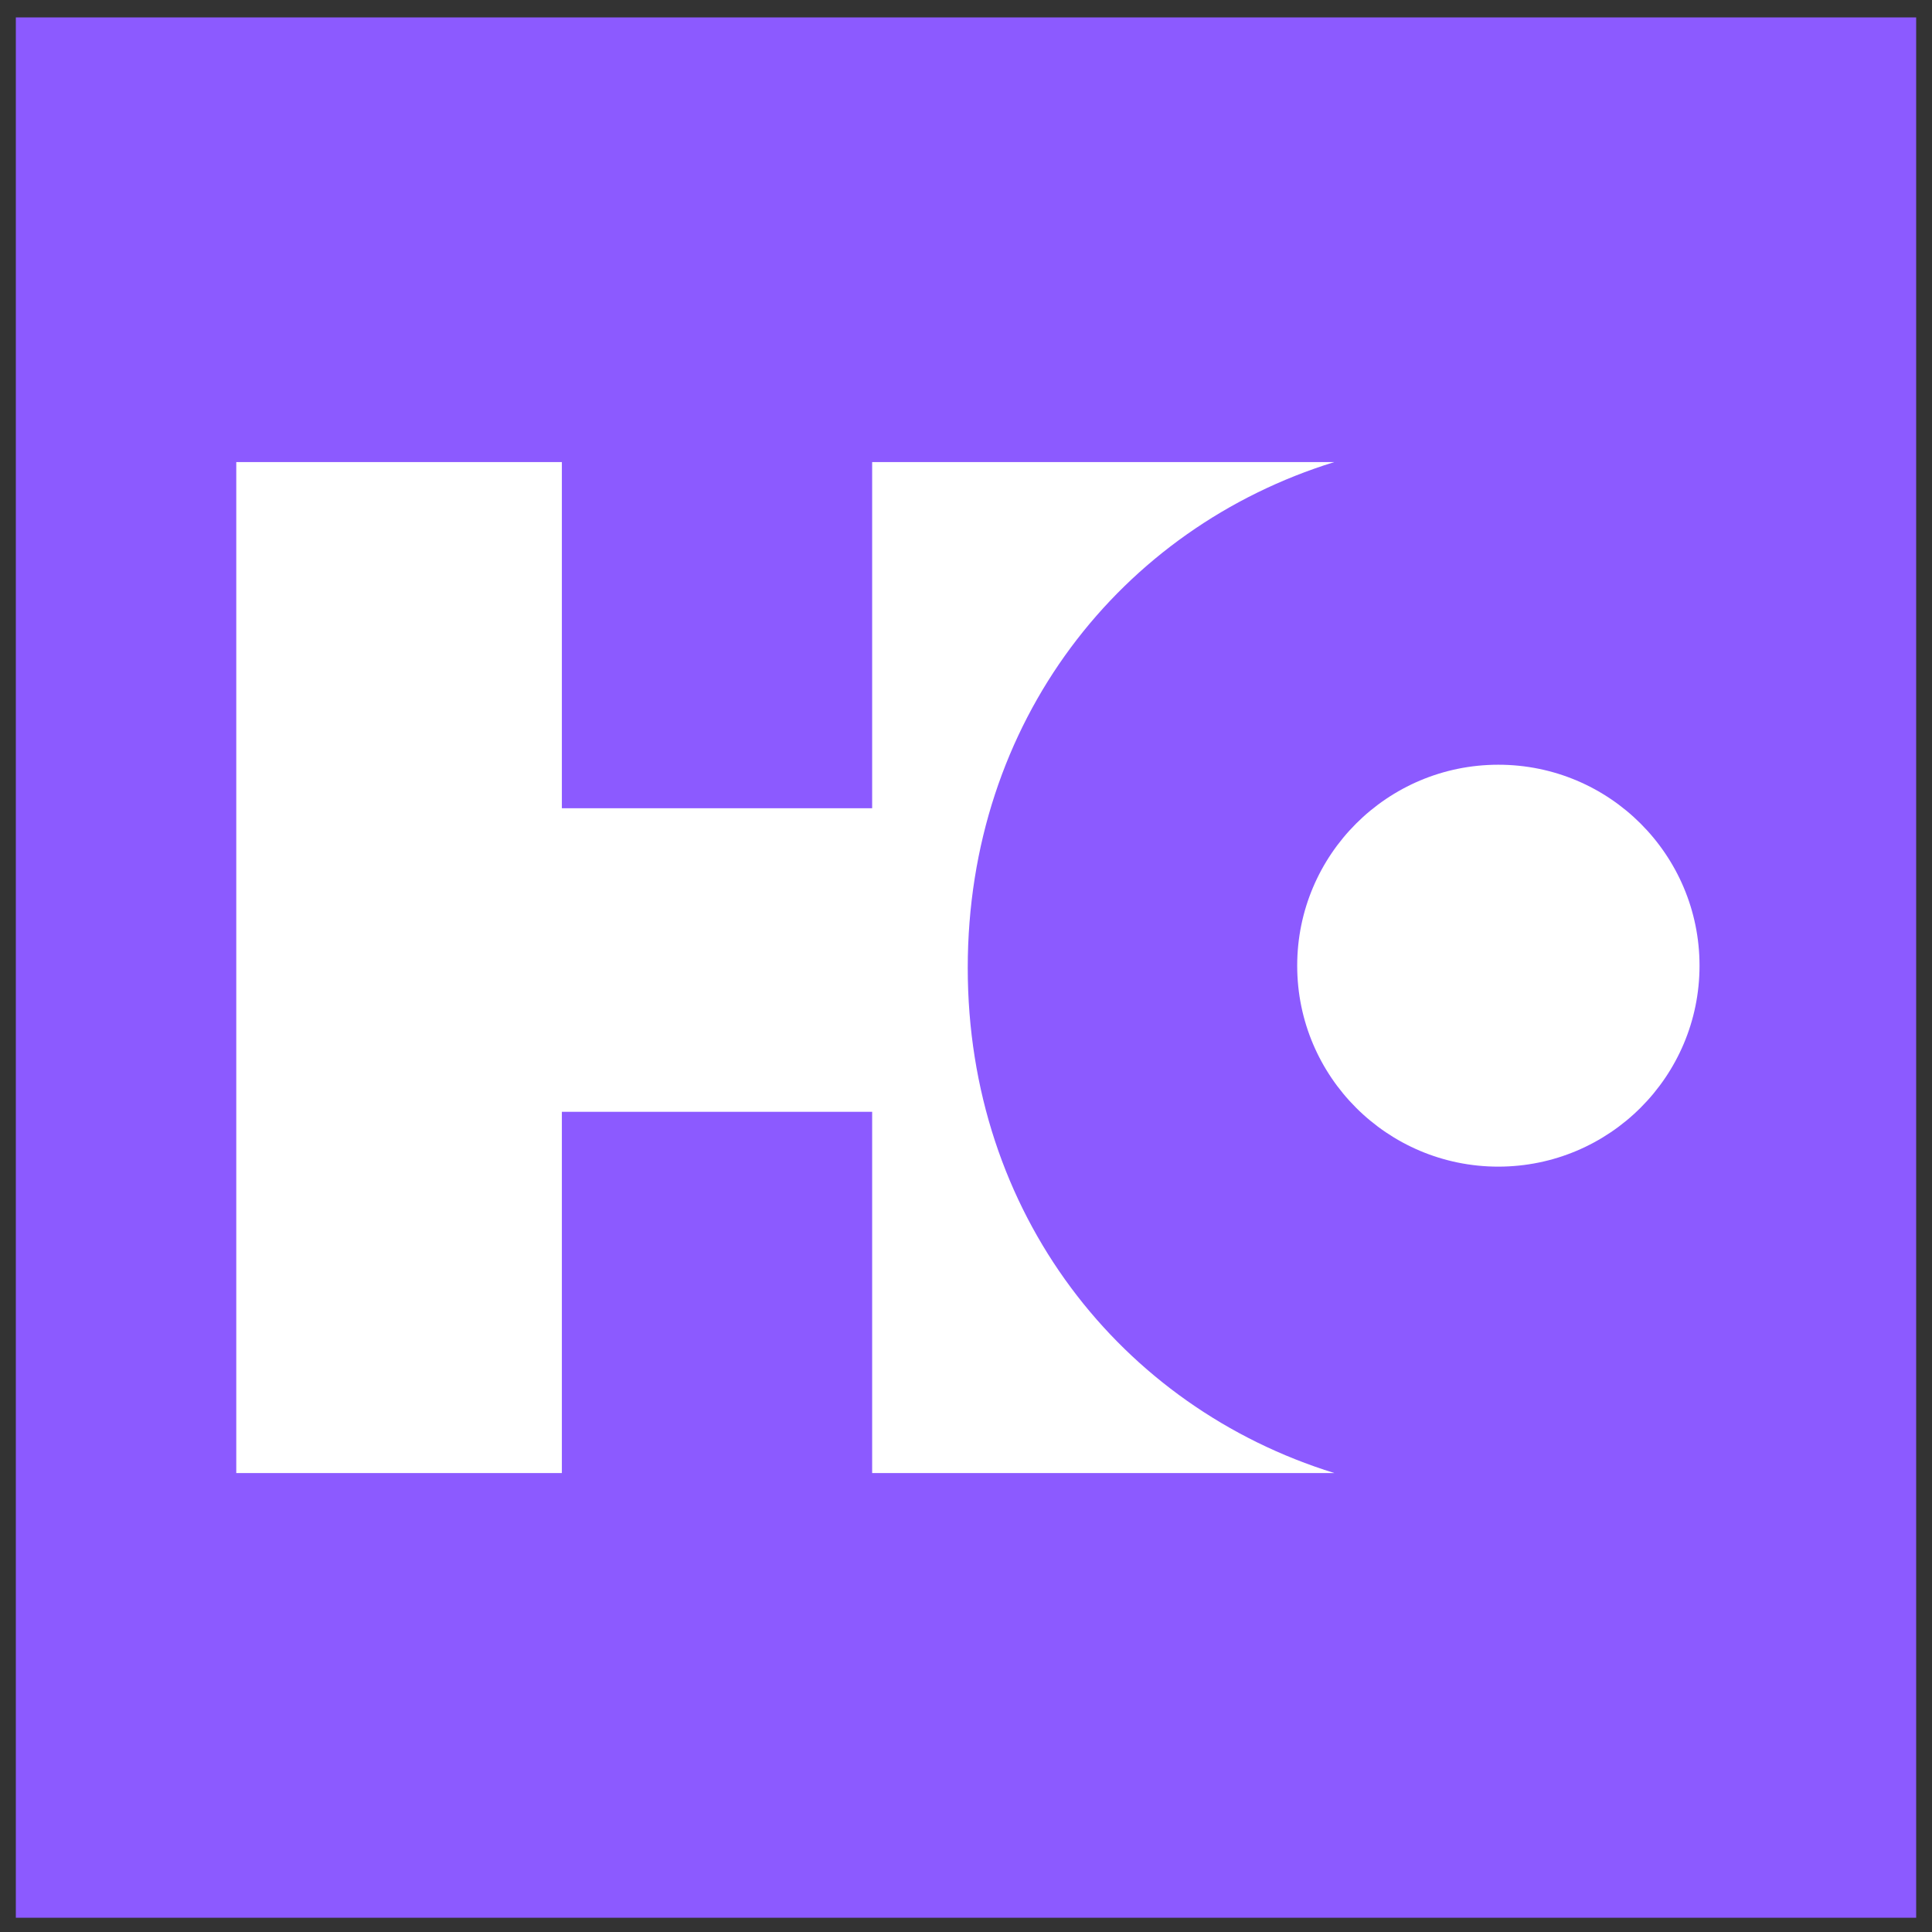
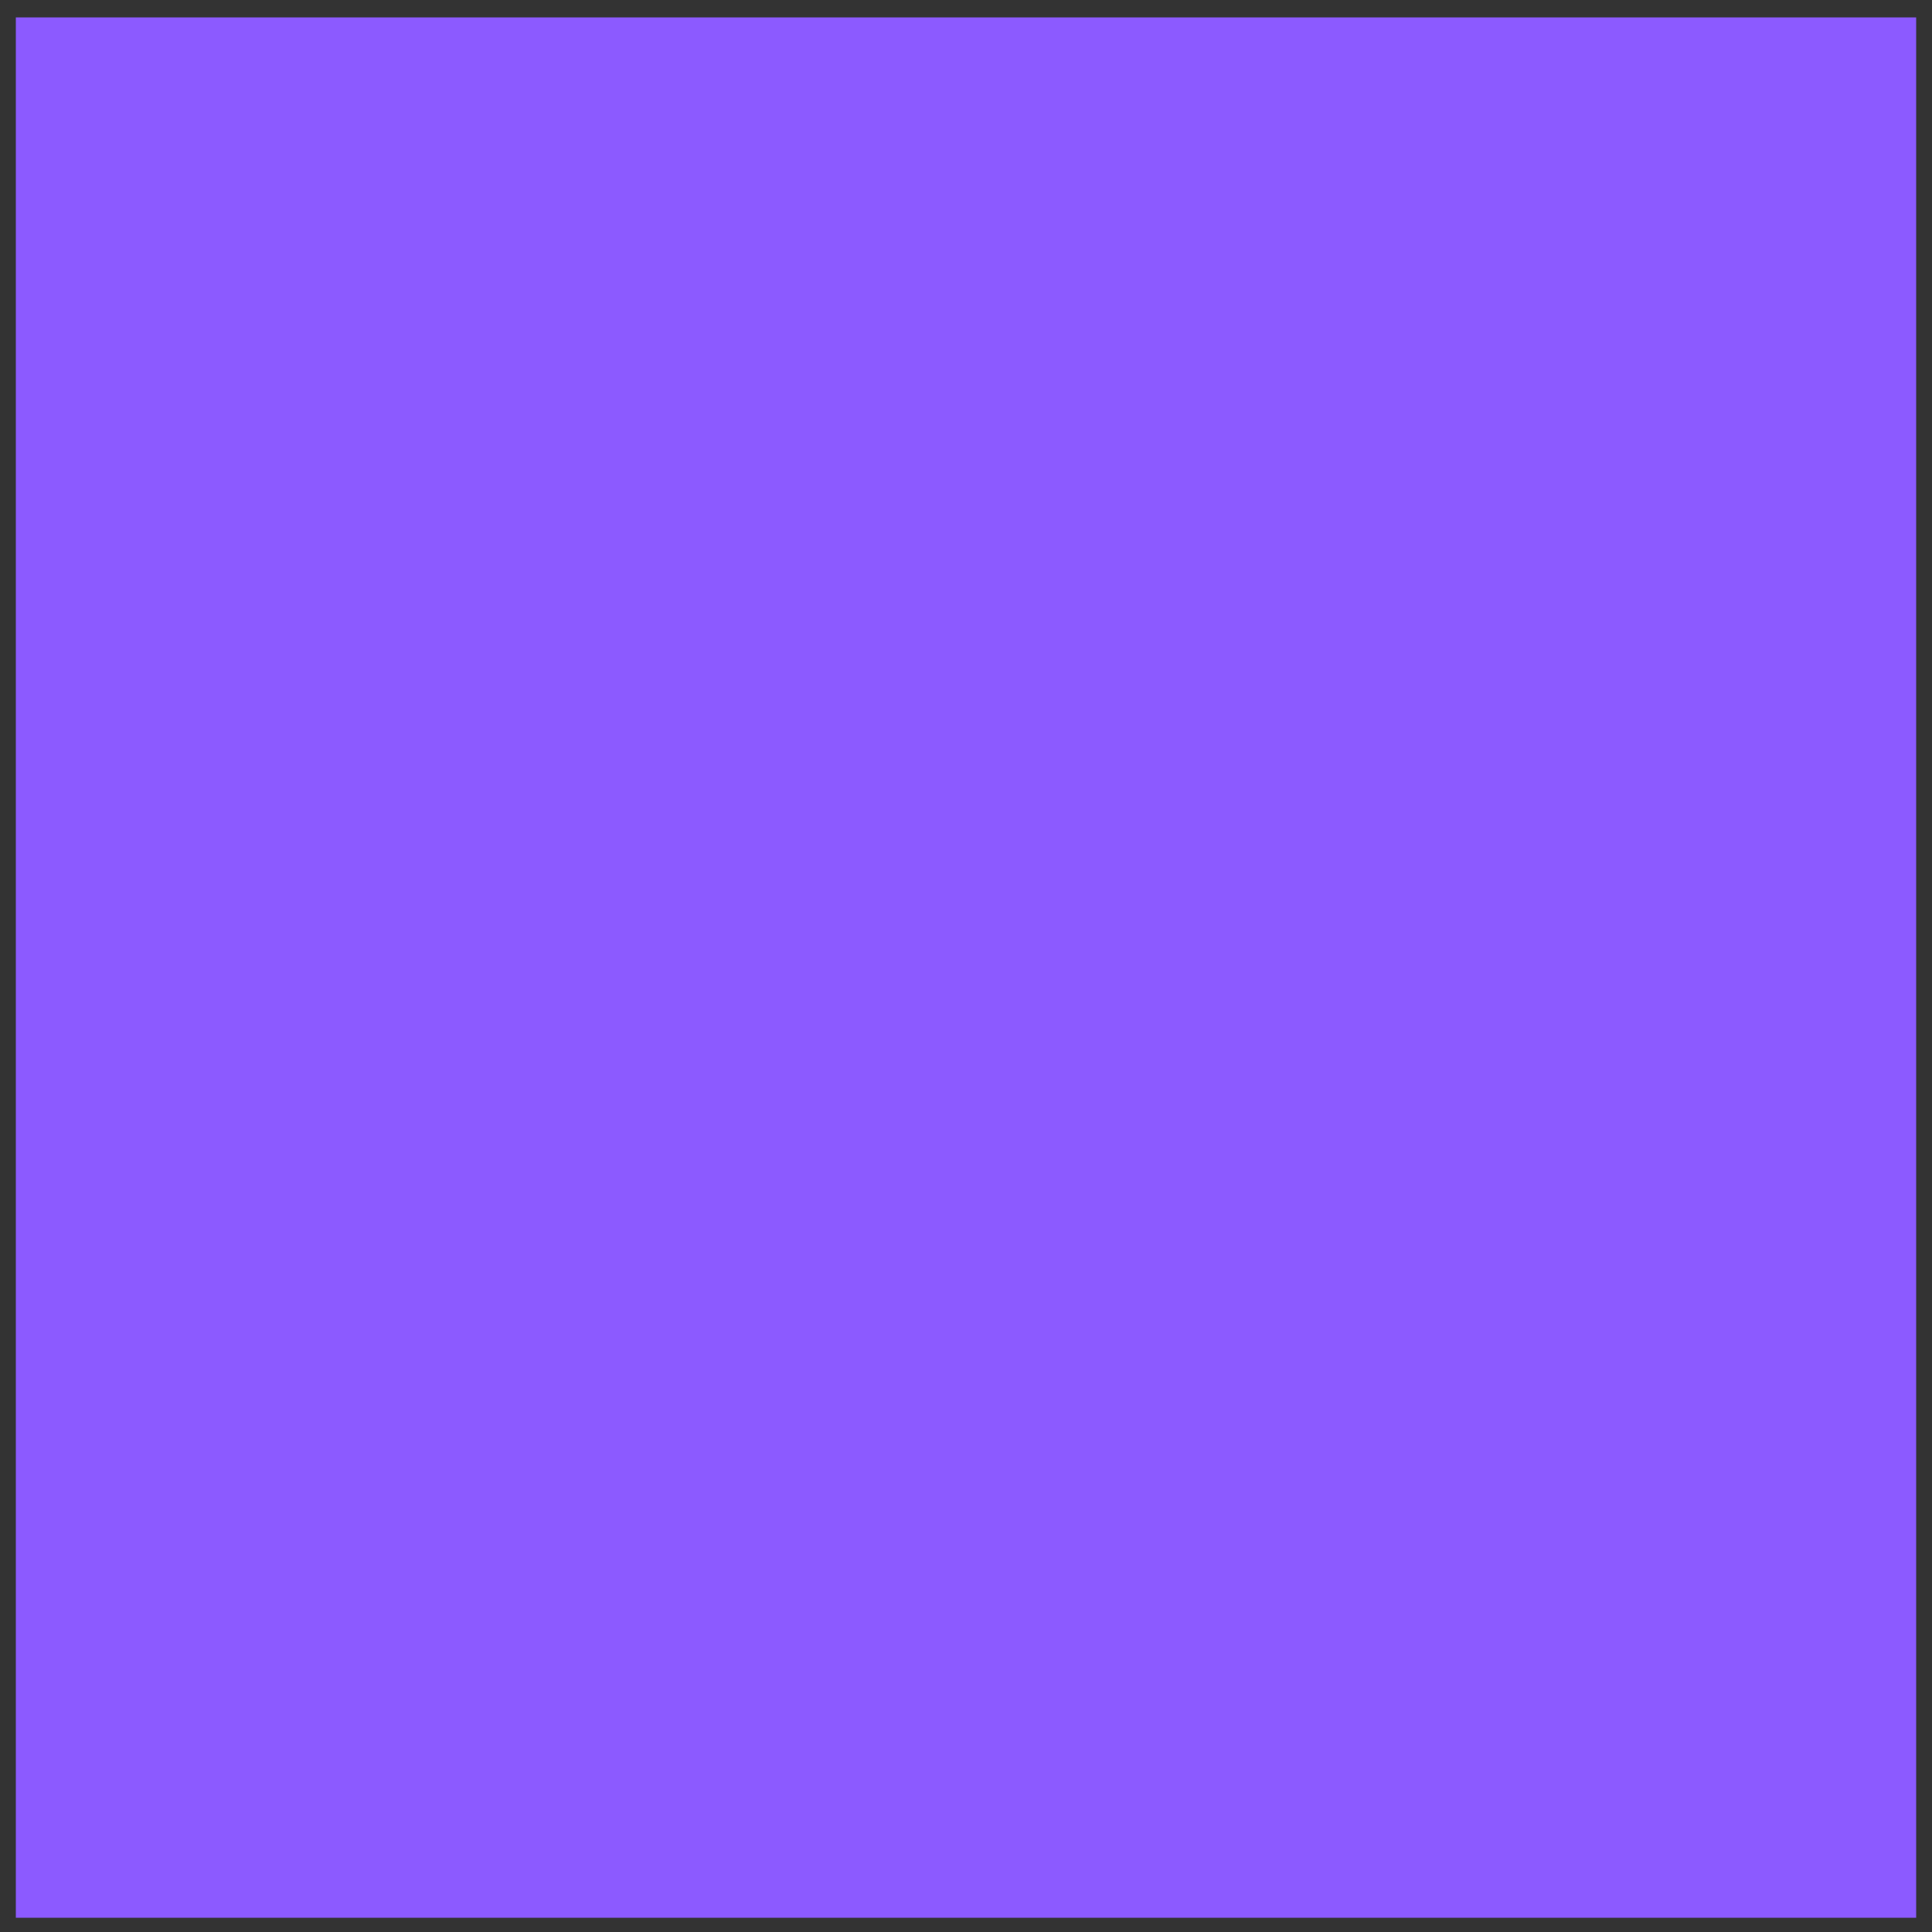
<svg xmlns="http://www.w3.org/2000/svg" width="61" height="61" viewBox="0 0 61 61" fill="none">
  <rect x="0" y="0" width="61" height="61" fill="#333333" stroke="none" />
  <rect width="60" height="60" transform="translate(0.5 0.55)" fill="#8C5AFF" />
-   <path d="M42.125 14.59H27.537V25.519H17.74V14.59H7.46V46.51H17.74V35.103H27.537V46.51H42.132C35.383 44.423 30.555 38.3 30.555 30.56C30.555 22.789 35.38 16.677 42.125 14.59ZM53.66 30.49C53.66 26.988 50.818 24.145 47.309 24.145C43.802 24.145 40.957 26.984 40.957 30.49C40.957 33.993 43.799 36.835 47.309 36.835C50.815 36.831 53.66 33.993 53.66 30.49Z" fill="white" />
</svg>